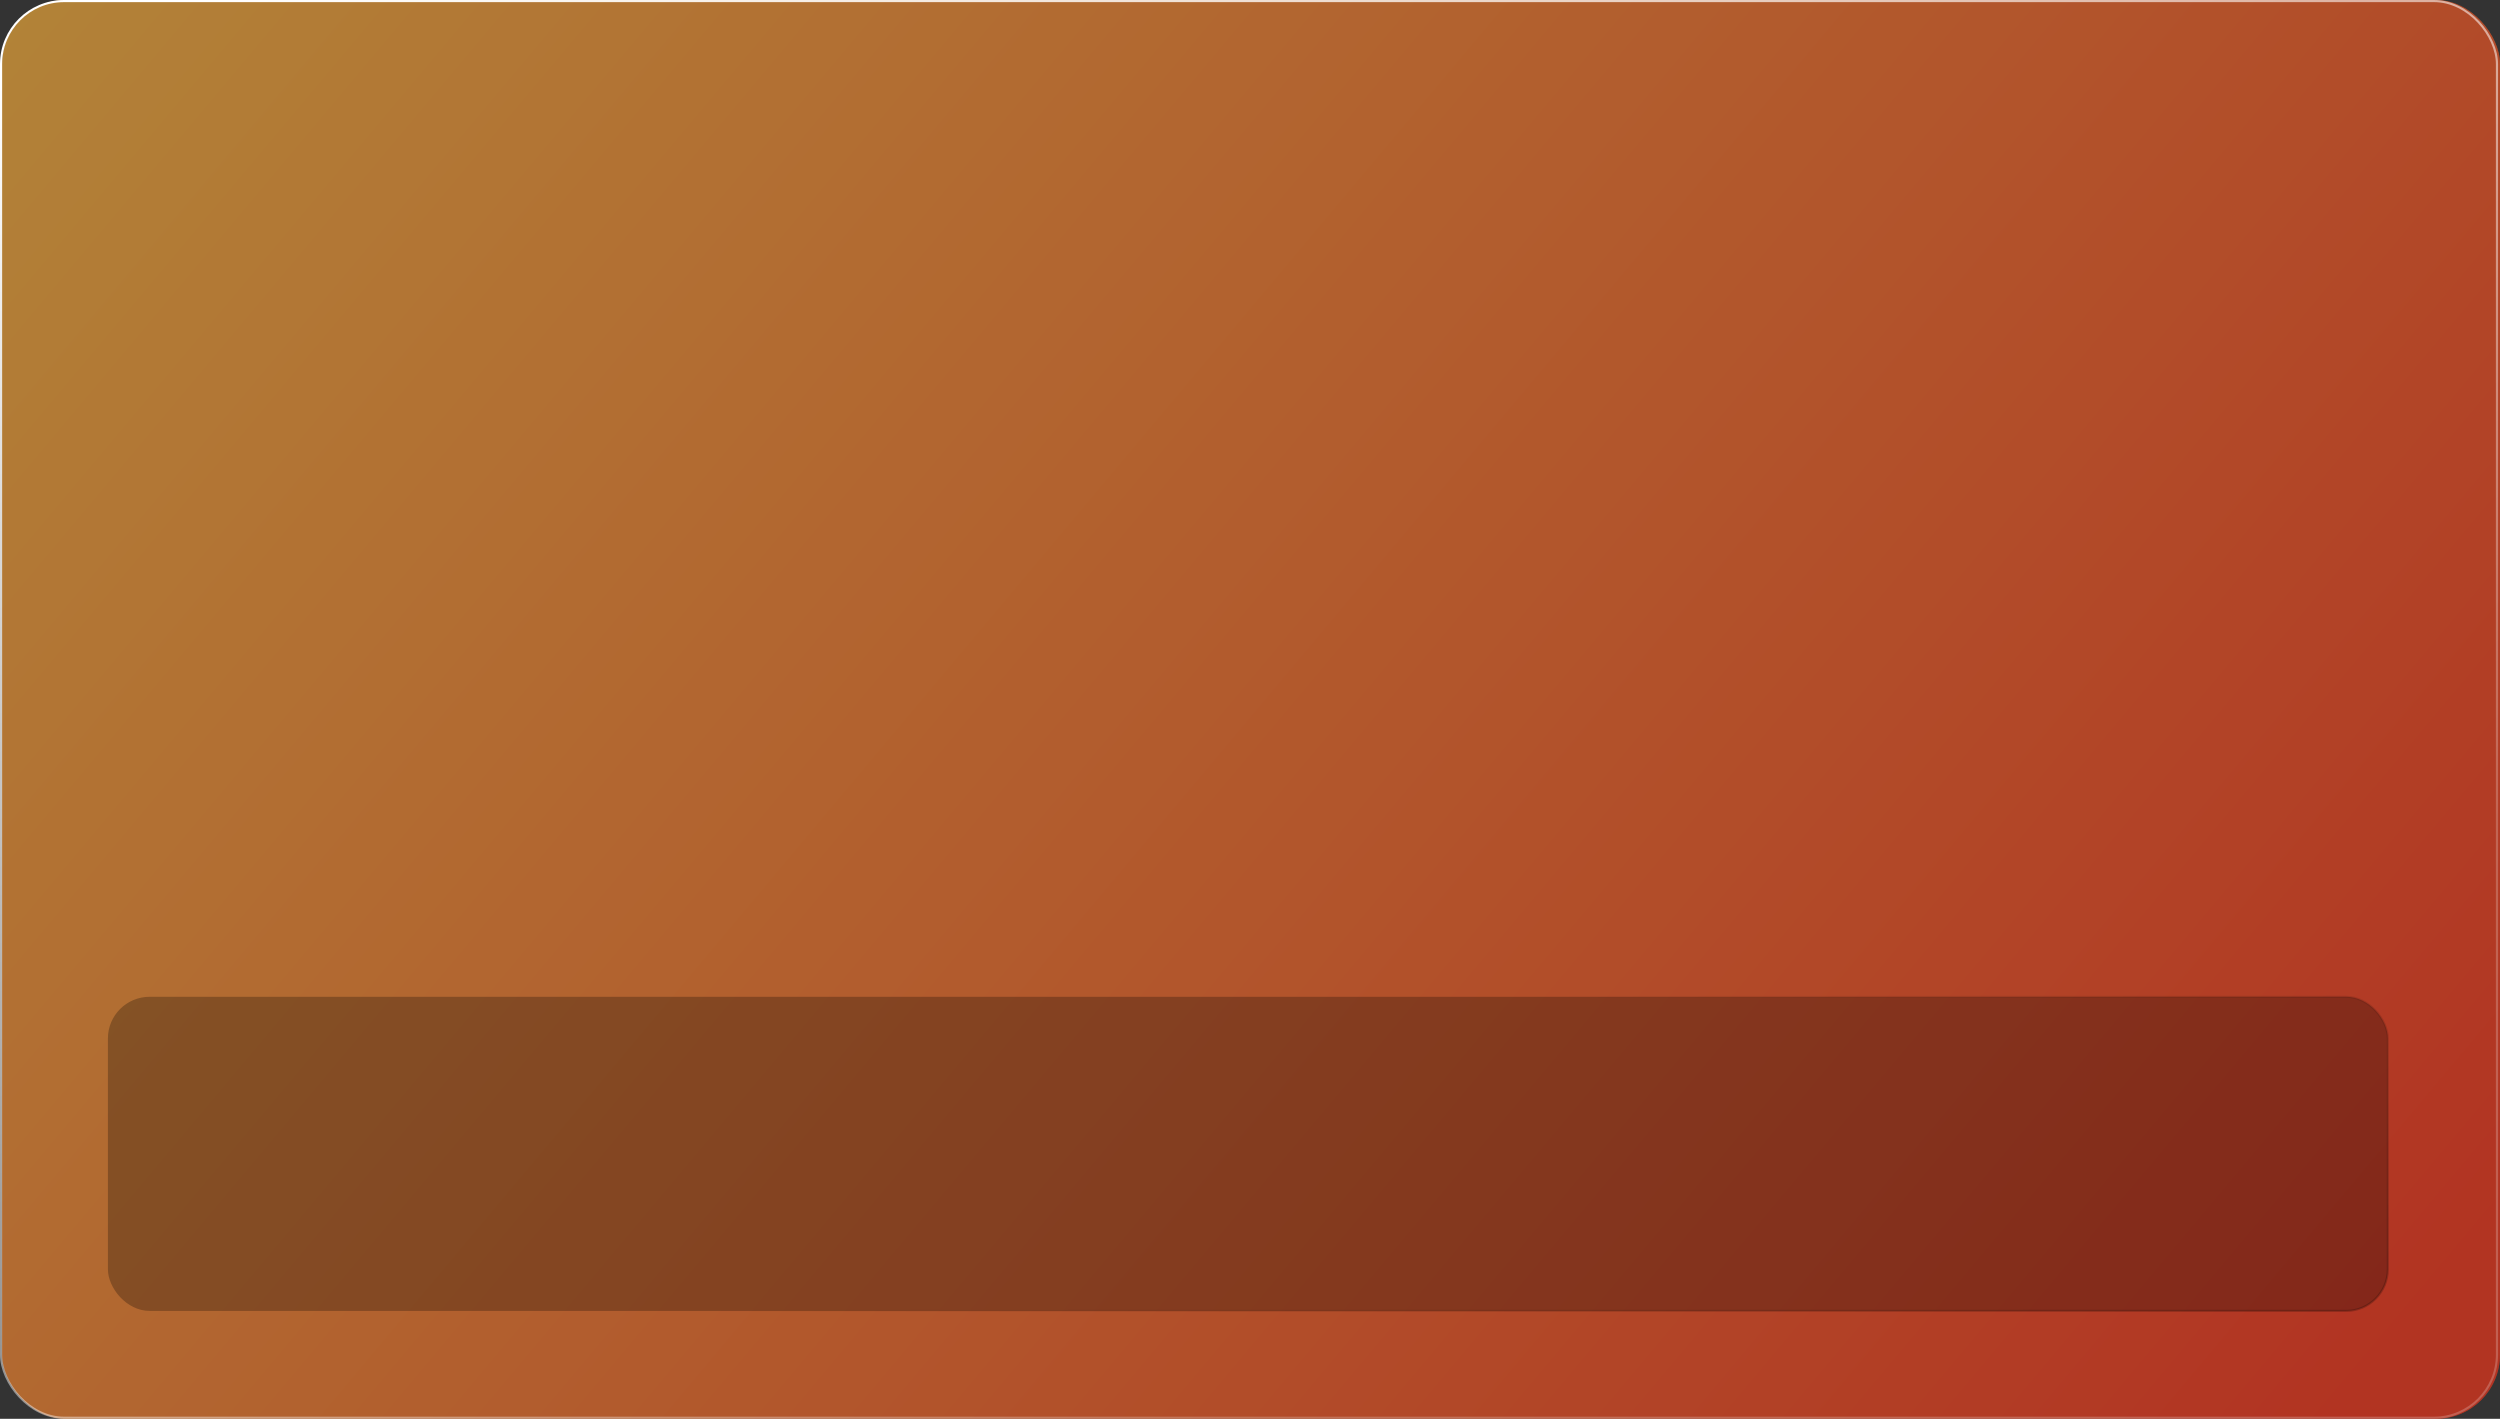
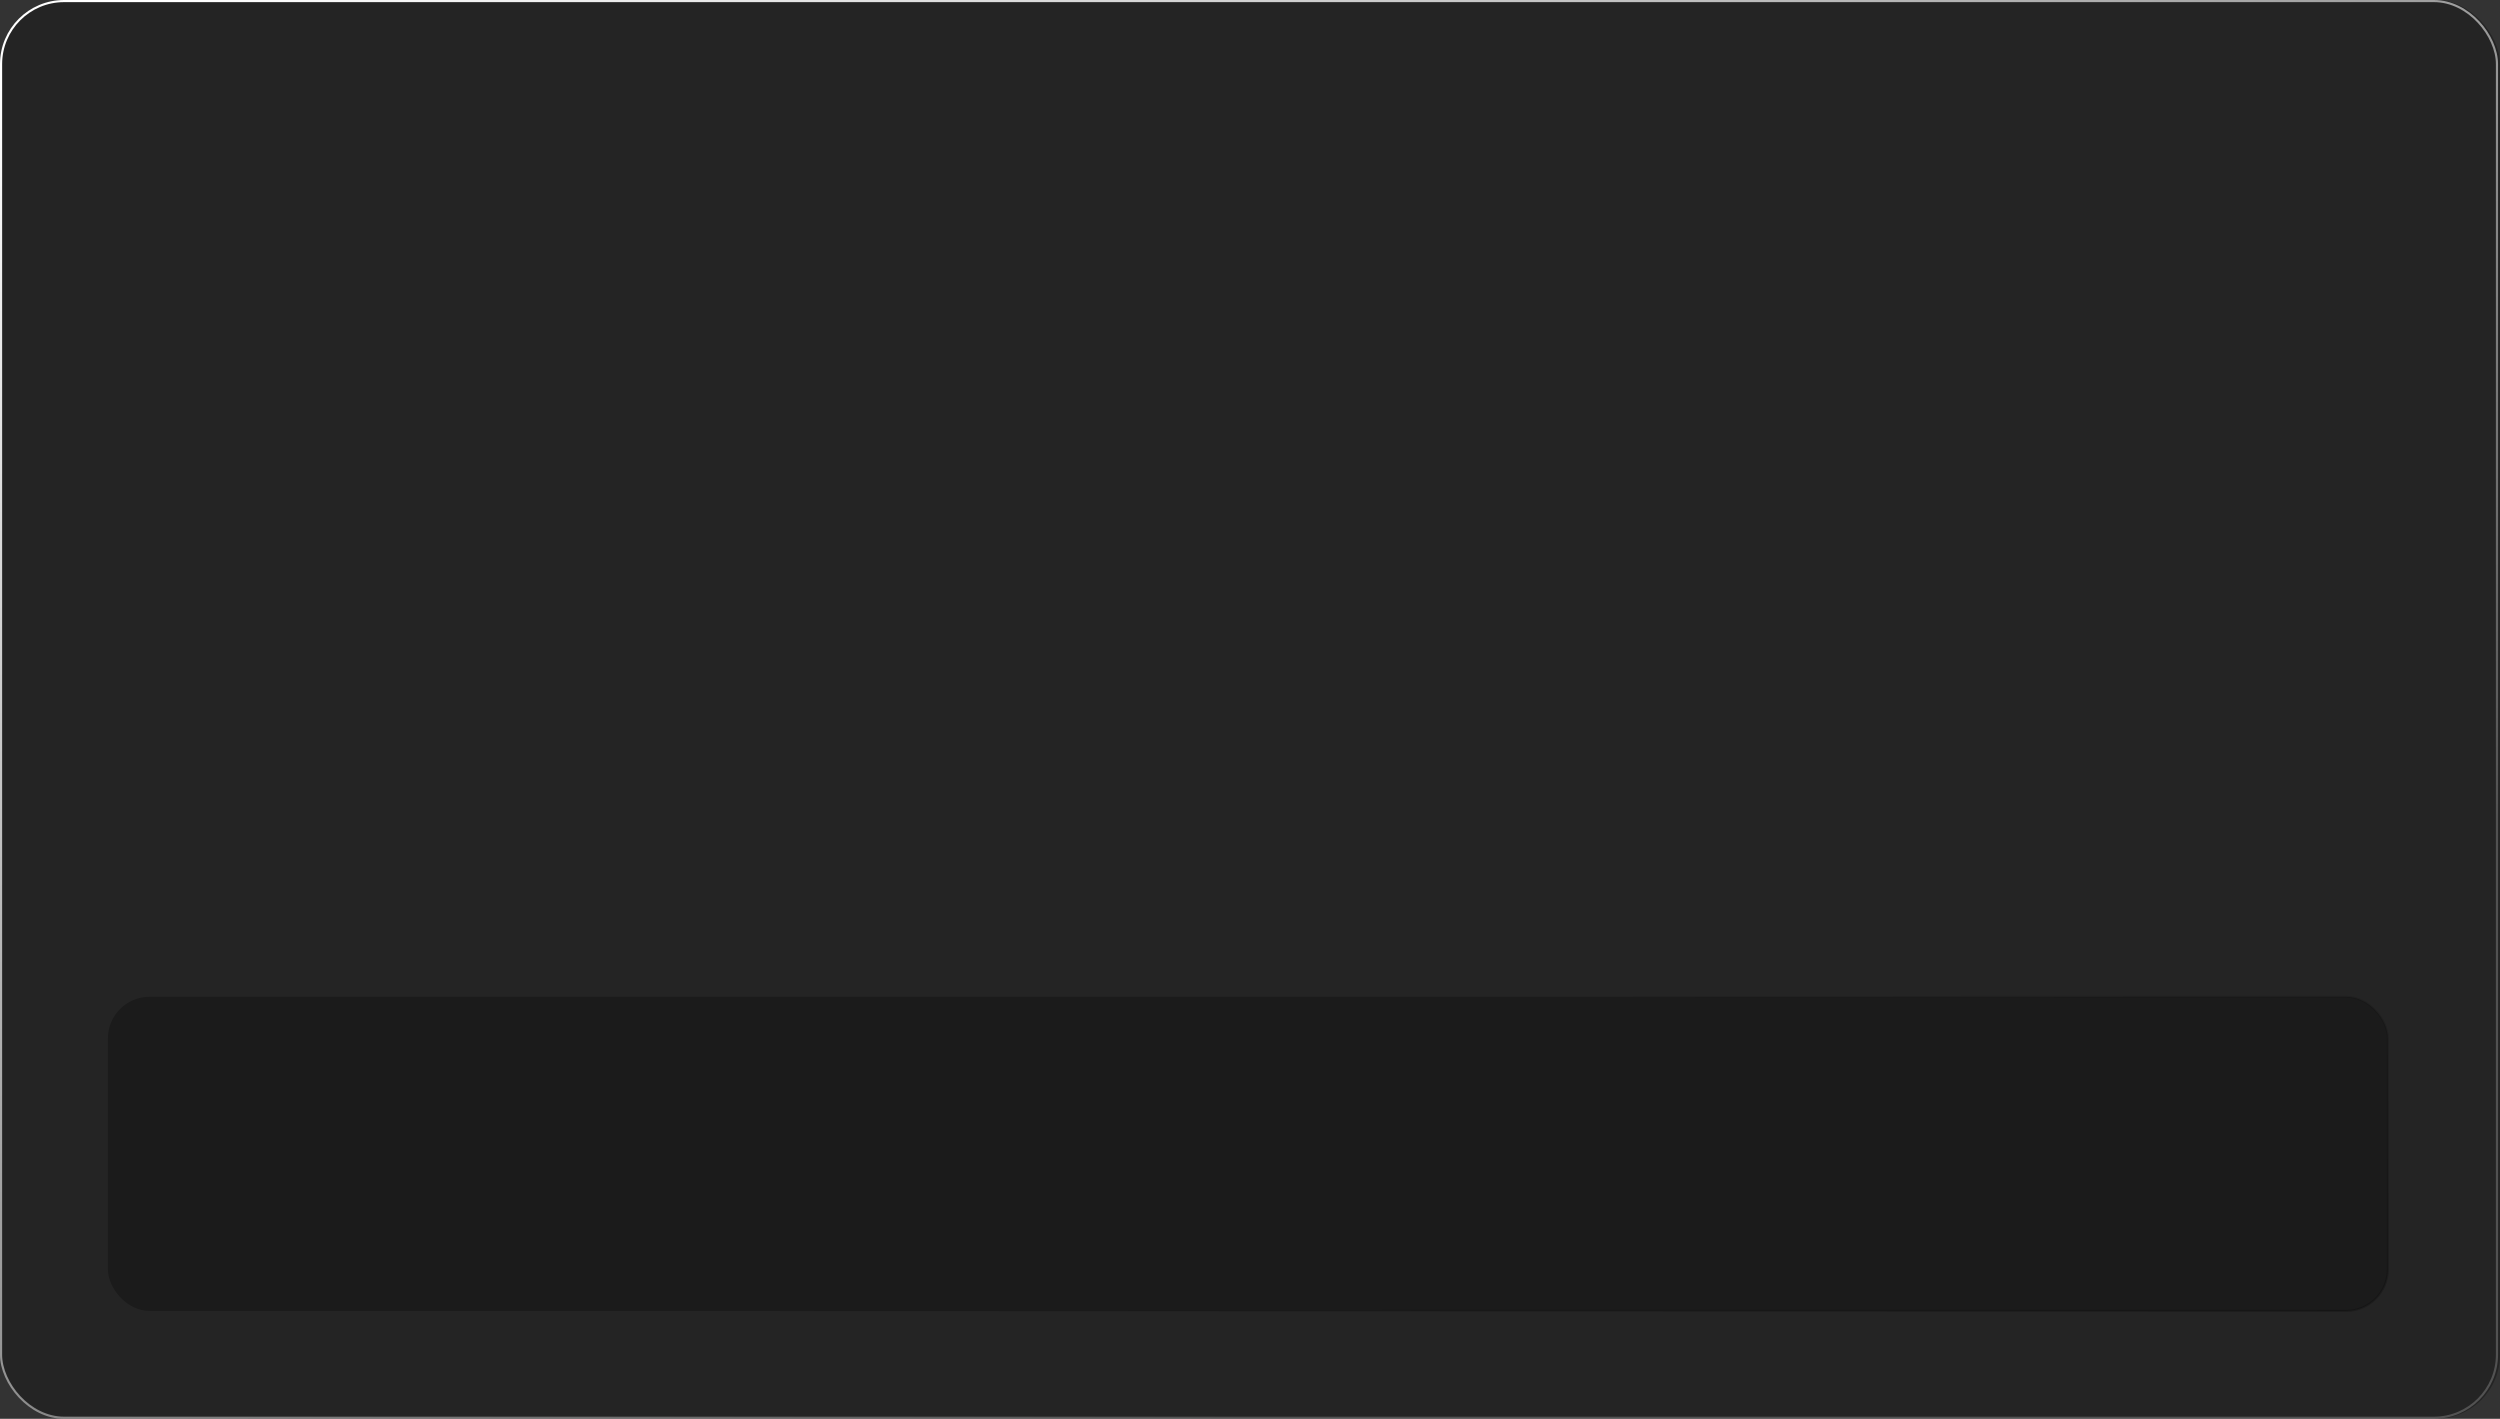
<svg xmlns="http://www.w3.org/2000/svg" width="1170" height="664" viewBox="0 0 1170 664" fill="none">
  <rect x="0" y="0" width="1170" height="664" fill="#333333" stroke="none" />
-   <rect x="0.918" width="1169.08" height="664" rx="30" fill="url(#paint0_linear_97_421)" />
  <rect x="0.918" width="1169.08" height="664" rx="30" fill="black" fill-opacity="0.3" />
  <rect x="0.5" y="0.5" width="1168.08" height="663" rx="29.5" stroke="url(#paint1_linear_97_421)" />
  <rect x="50.5" y="466.501" width="1067" height="147" rx="19.5" fill="black" fill-opacity="0.26" stroke="url(#paint2_radial_97_421)" />
  <defs>
    <linearGradient id="paint0_linear_97_421" x1="0.918" y1="-87.975" x2="1009.15" y2="758.784" gradientUnits="userSpaceOnUse">
      <stop stop-color="#FEC051" />
      <stop offset="1" stop-color="#FD4A31" />
    </linearGradient>
    <linearGradient id="paint1_linear_97_421" x1="302.823" y1="-104.208" x2="653.948" y2="630.846" gradientUnits="userSpaceOnUse">
      <stop stop-color="white" />
      <stop offset="1" stop-color="white" stop-opacity="0.21" />
    </linearGradient>
    <radialGradient id="paint2_radial_97_421" cx="0" cy="0" r="1" gradientUnits="userSpaceOnUse" gradientTransform="translate(1118 865.405) rotate(-109.251) scale(511.825 3758)">
      <stop stop-opacity="0.39" />
      <stop offset="1" stop-opacity="0" />
    </radialGradient>
  </defs>
</svg>